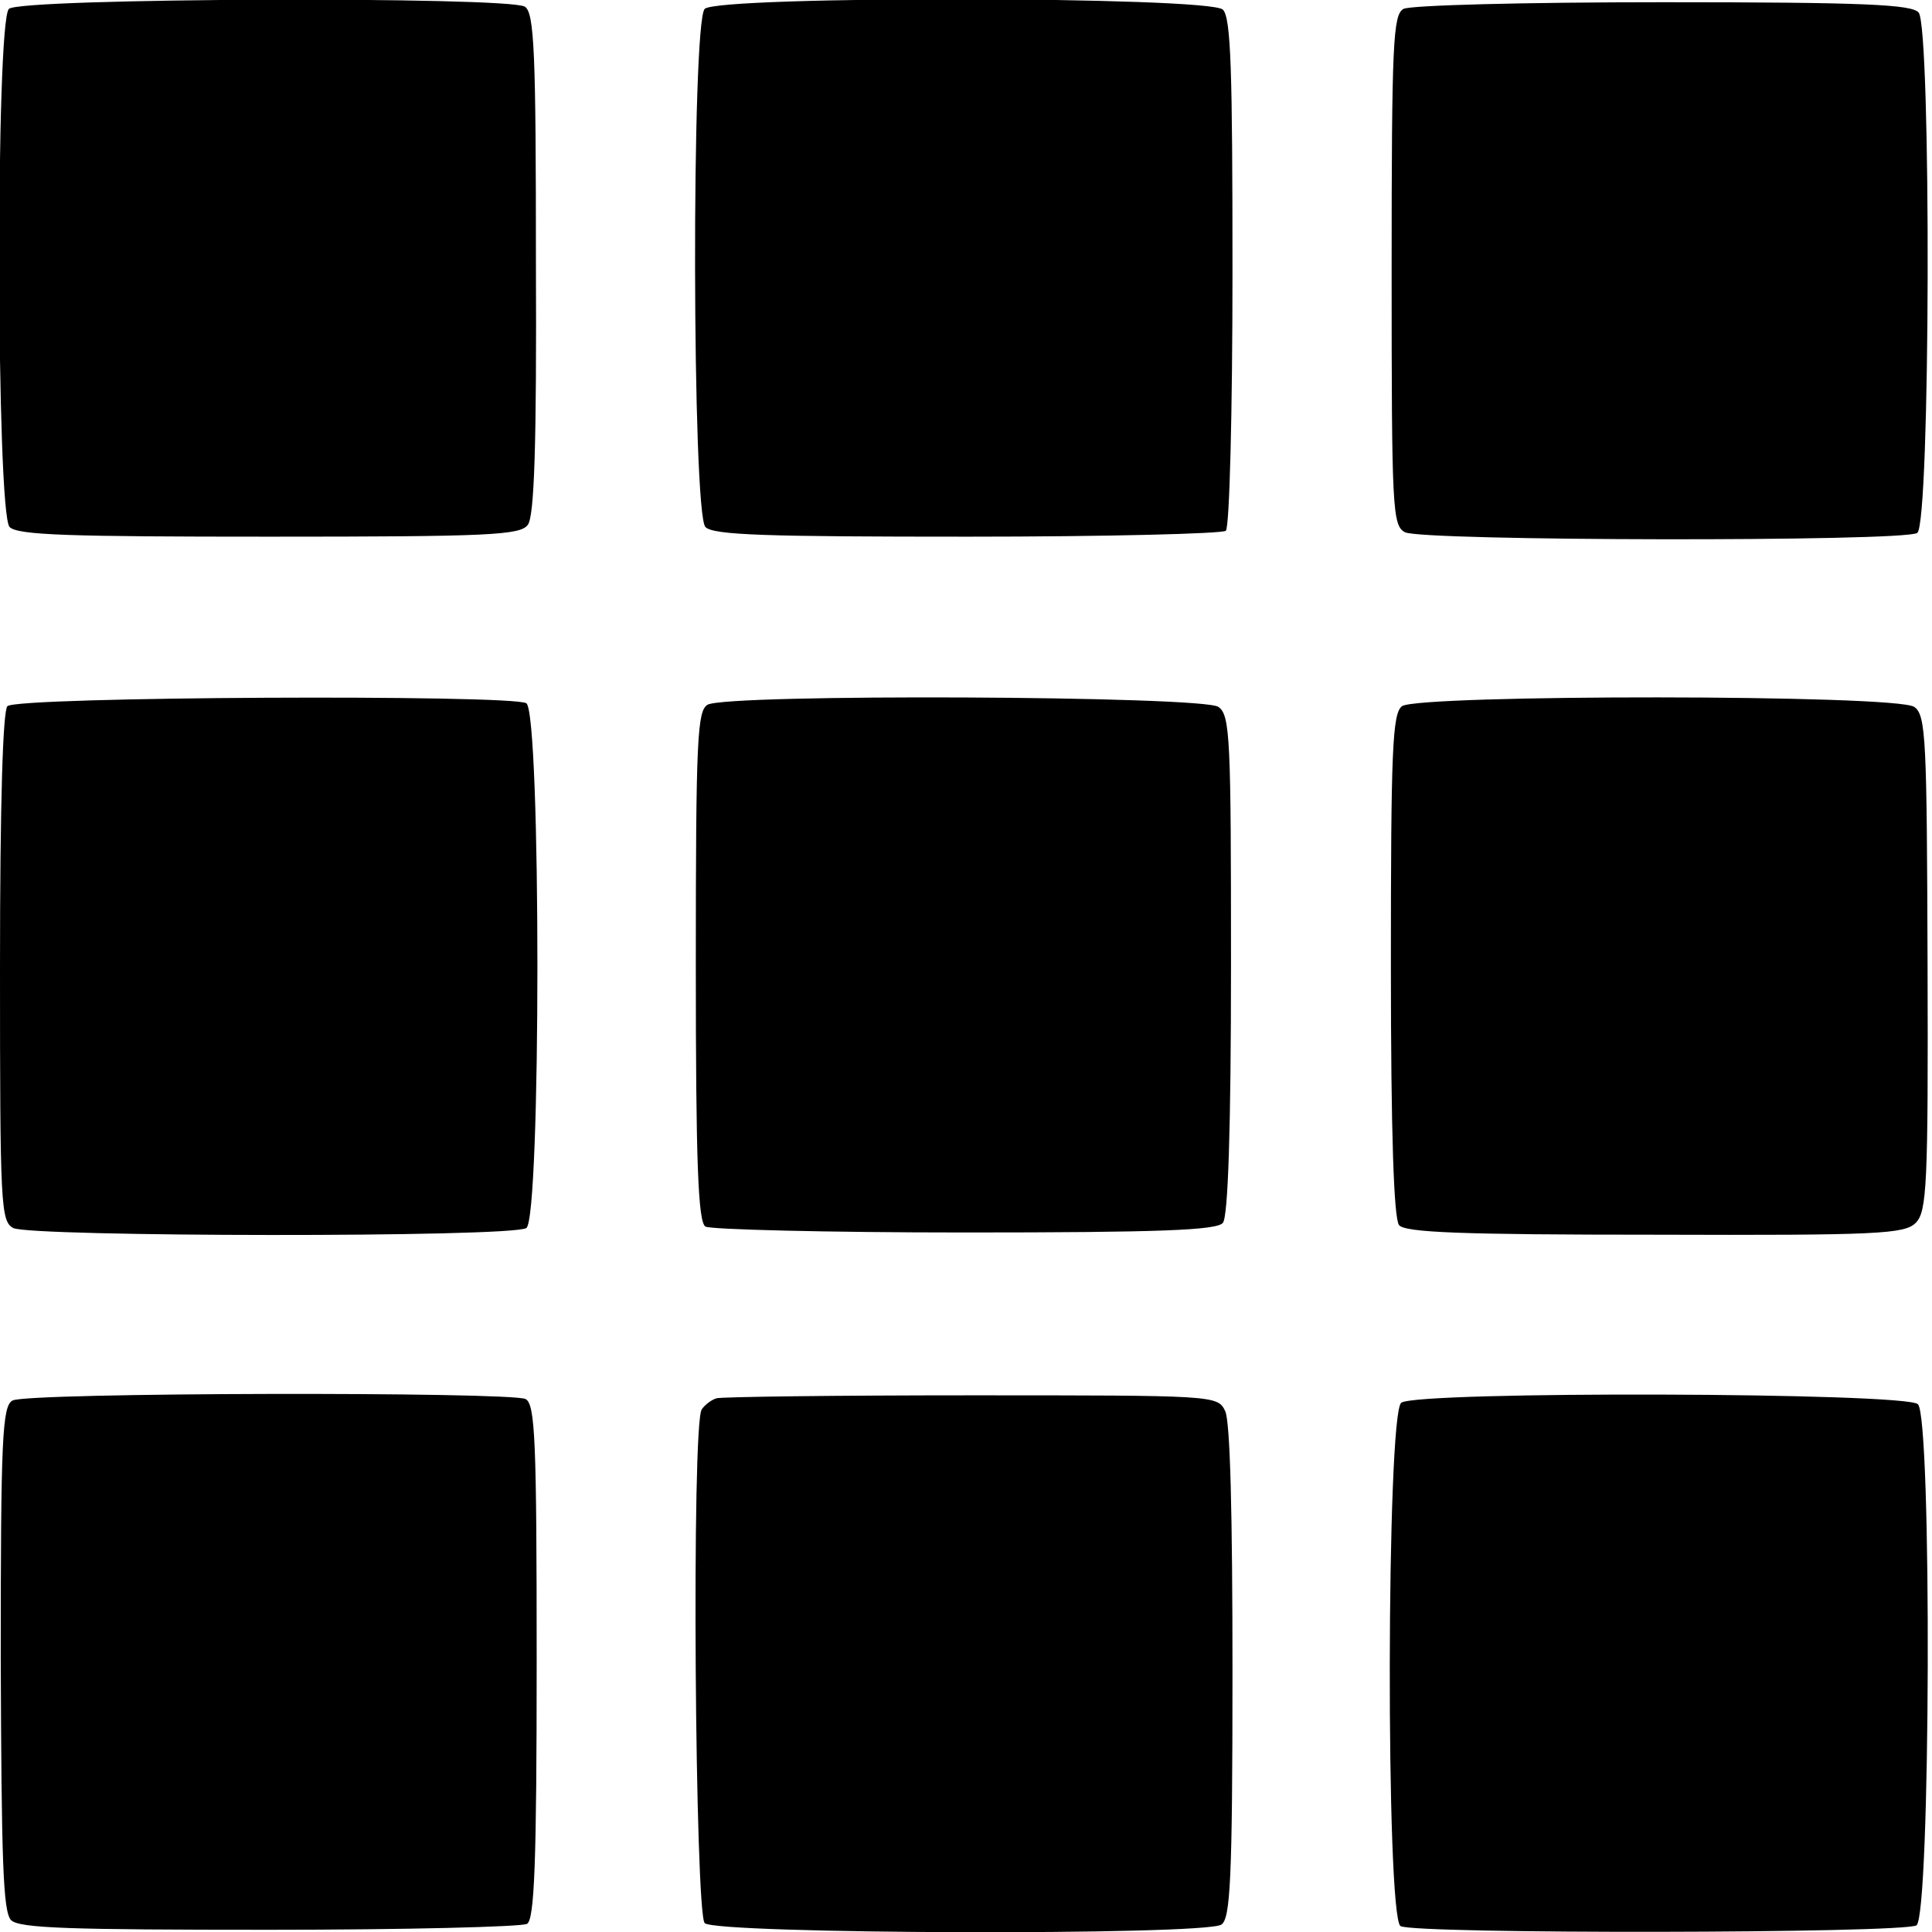
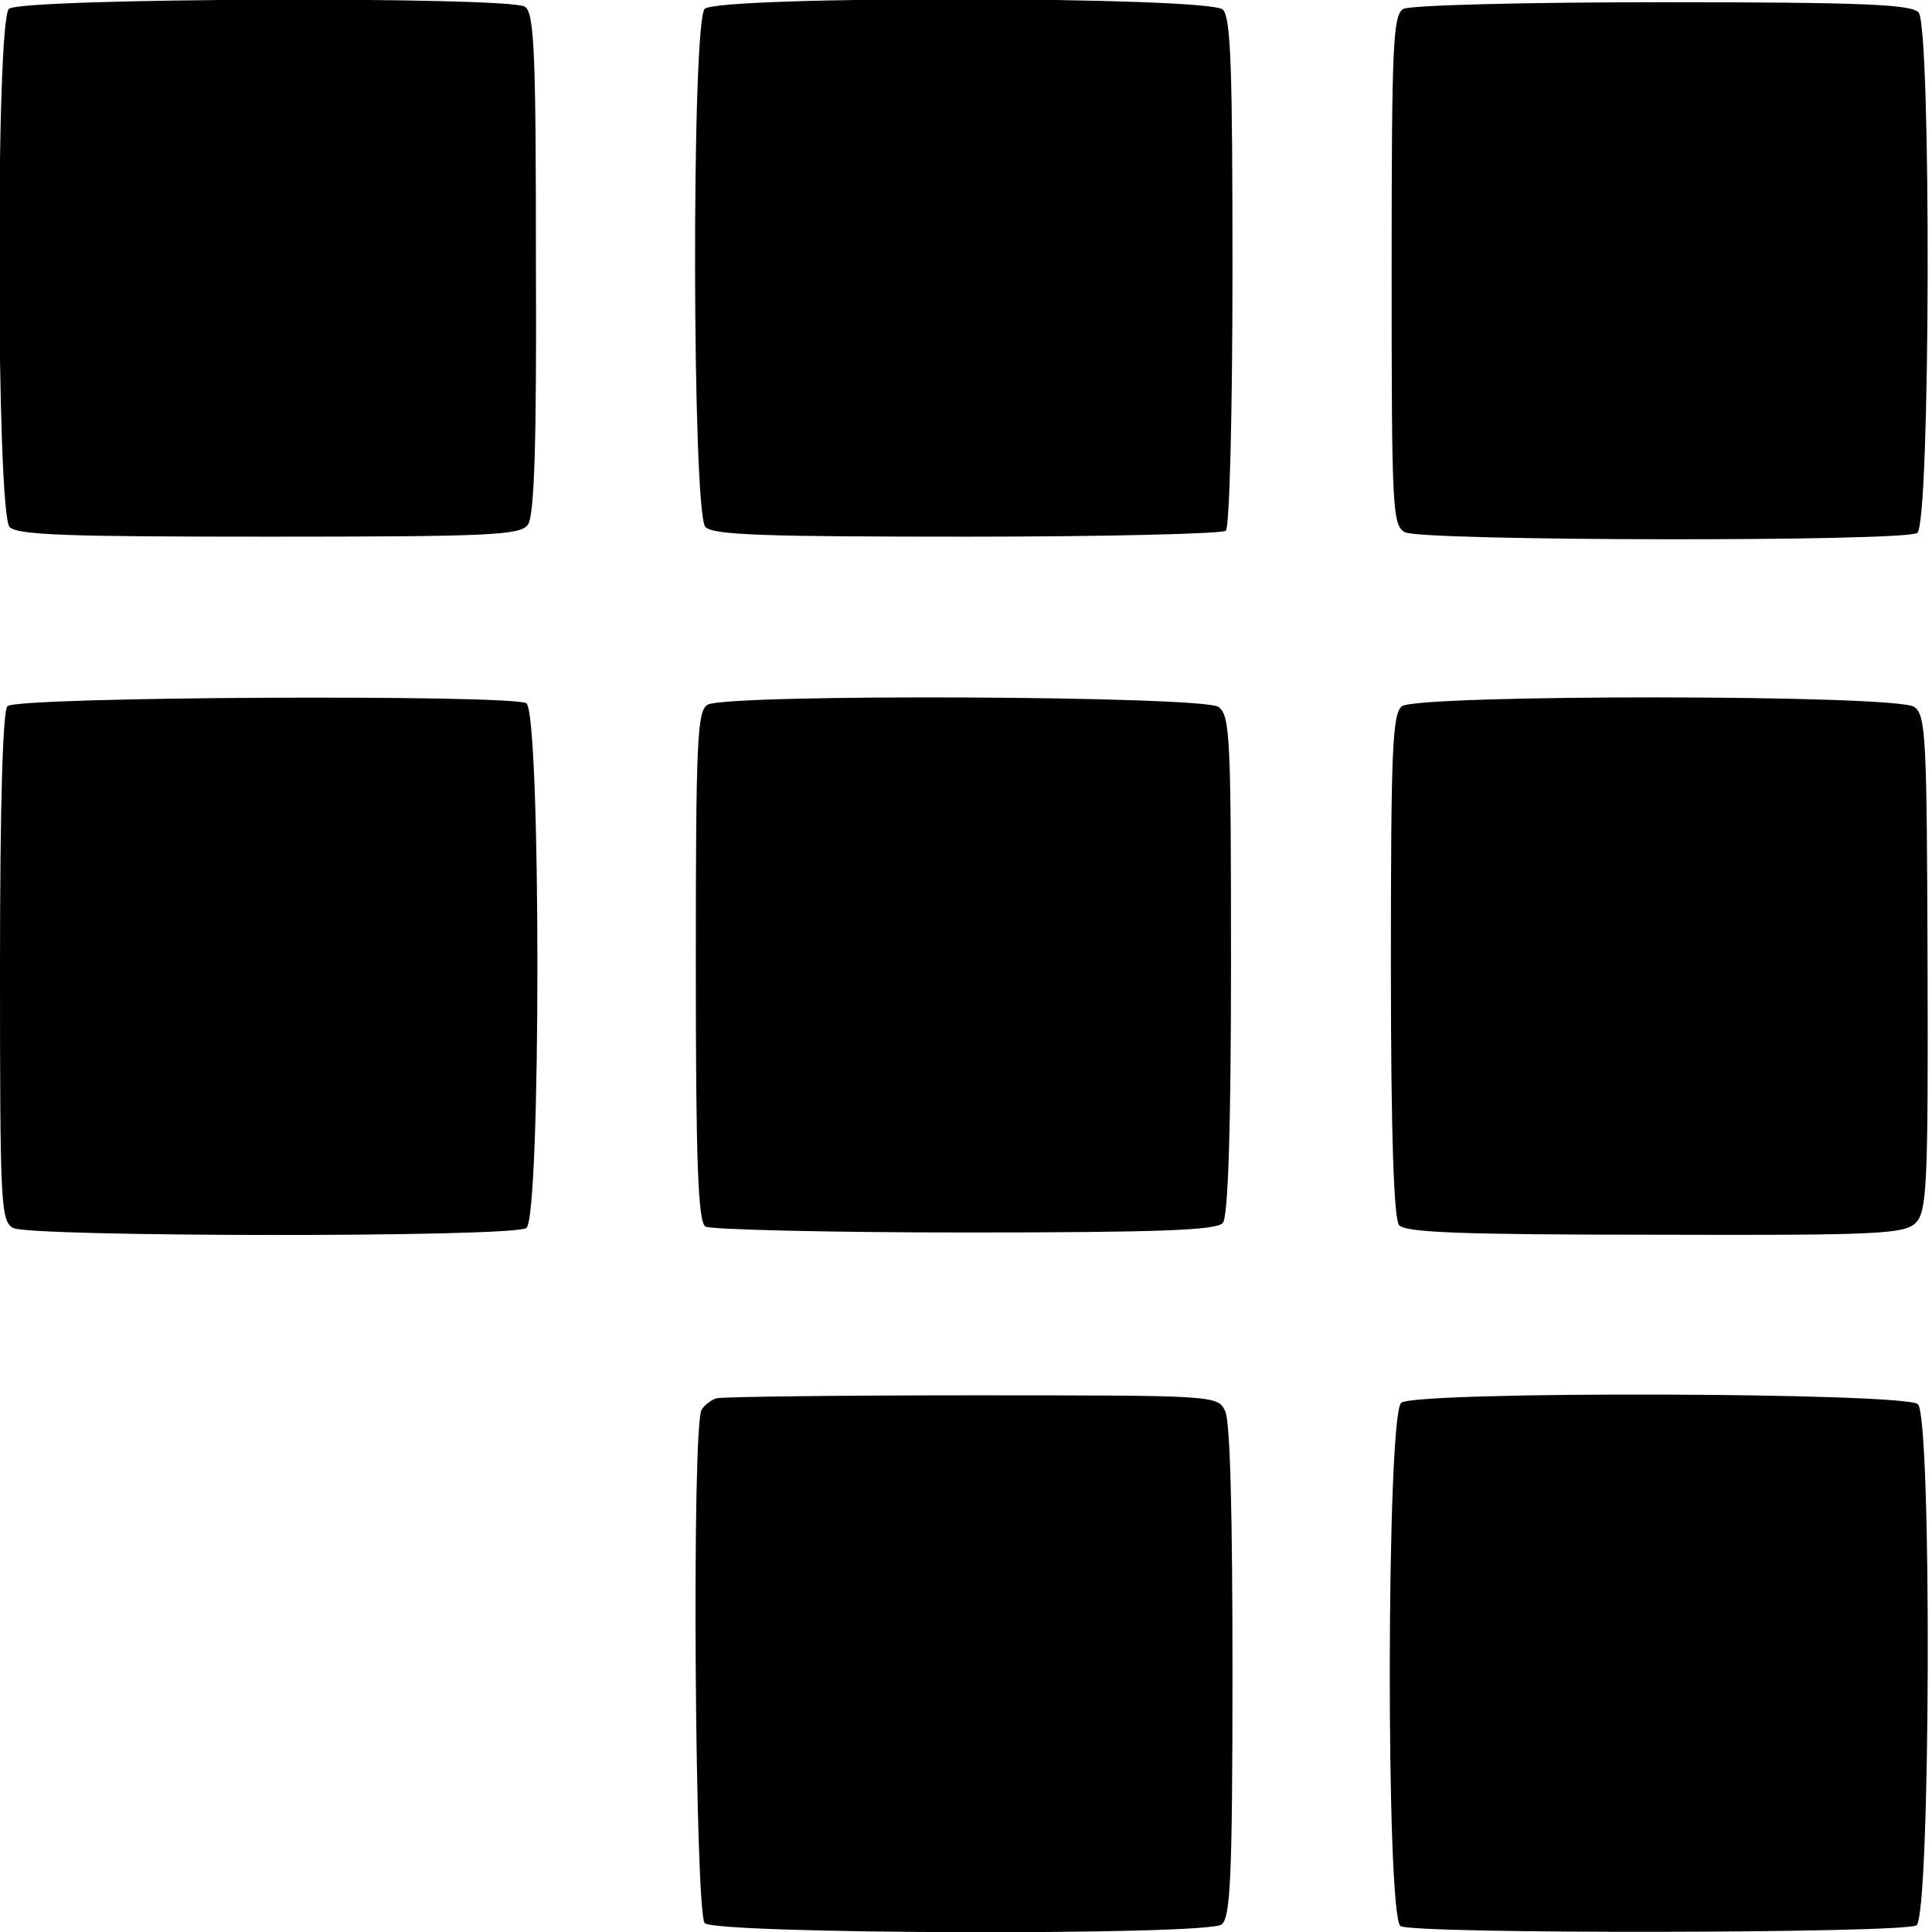
<svg xmlns="http://www.w3.org/2000/svg" version="1.0" width="261pt" height="261pt" viewBox="0 0 261 261" preserveAspectRatio="xMidYMid meet">
  <g transform="translate(0,261) scale(0.1,-0.1)" fill="#000000" stroke="none">
    <path d="M12 2598 c-18 -18 -17 -682 1 -700 11 -11 81 -13 351 -13 297 0 339 2 349 16 9 11 12 112 11 353 0 283 -2 339 -15 347 -22 14 -682 12 -697 -3z" />
    <path d="M952 2598 c-18 -18 -17 -682 1 -700 11 -11 83 -13 355 -13 187 0 344 4 348 8 5 4 9 161 9 349 0 273 -2 344 -13 355 -18 18 -682 19 -700 1z" />
    <path d="M1896 2598 c-14 -8 -16 -44 -16 -353 0 -323 1 -345 18 -354 22 -12 673 -13 692 -1 18 11 19 682 2 703 -9 11 -74 14 -345 14 -187 0 -341 -4 -351 -9z" />
    <path d="M10 1656 c-6 -6 -10 -127 -10 -353 0 -322 1 -343 18 -352 23 -12 673 -13 693 0 20 12 20 696 0 709 -21 12 -688 9 -701 -4z" />
    <path d="M956 1658 c-14 -8 -16 -45 -16 -353 0 -264 3 -346 13 -352 6 -4 164 -8 350 -8 264 0 341 3 349 13 7 8 11 126 11 349 0 304 -1 337 -17 348 -20 15 -663 18 -690 3z" />
    <path d="M1894 1656 c-13 -10 -15 -59 -15 -350 0 -228 4 -342 11 -351 8 -10 83 -13 346 -13 302 -1 337 1 352 16 15 15 17 50 16 351 -1 302 -2 335 -18 346 -23 17 -669 17 -692 1z" />
-     <path d="M17 718 c-14 -7 -16 -52 -16 -348 1 -273 3 -343 14 -354 11 -11 80 -13 349 -13 184 0 341 4 348 8 10 6 13 83 13 354 0 300 -2 348 -15 355 -21 10 -674 9 -693 -2z" />
    <path d="M968 721 c-7 -2 -16 -9 -20 -15 -14 -20 -9 -681 4 -694 15 -15 675 -17 698 -2 12 8 15 59 15 341 0 212 -3 340 -10 353 -10 21 -15 21 -343 21 -182 0 -338 -2 -344 -4z" />
    <path d="M1893 715 c-20 -15 -21 -694 -1 -707 18 -11 679 -10 697 1 19 12 21 685 2 704 -16 16 -676 18 -698 2z" />
  </g>
</svg>